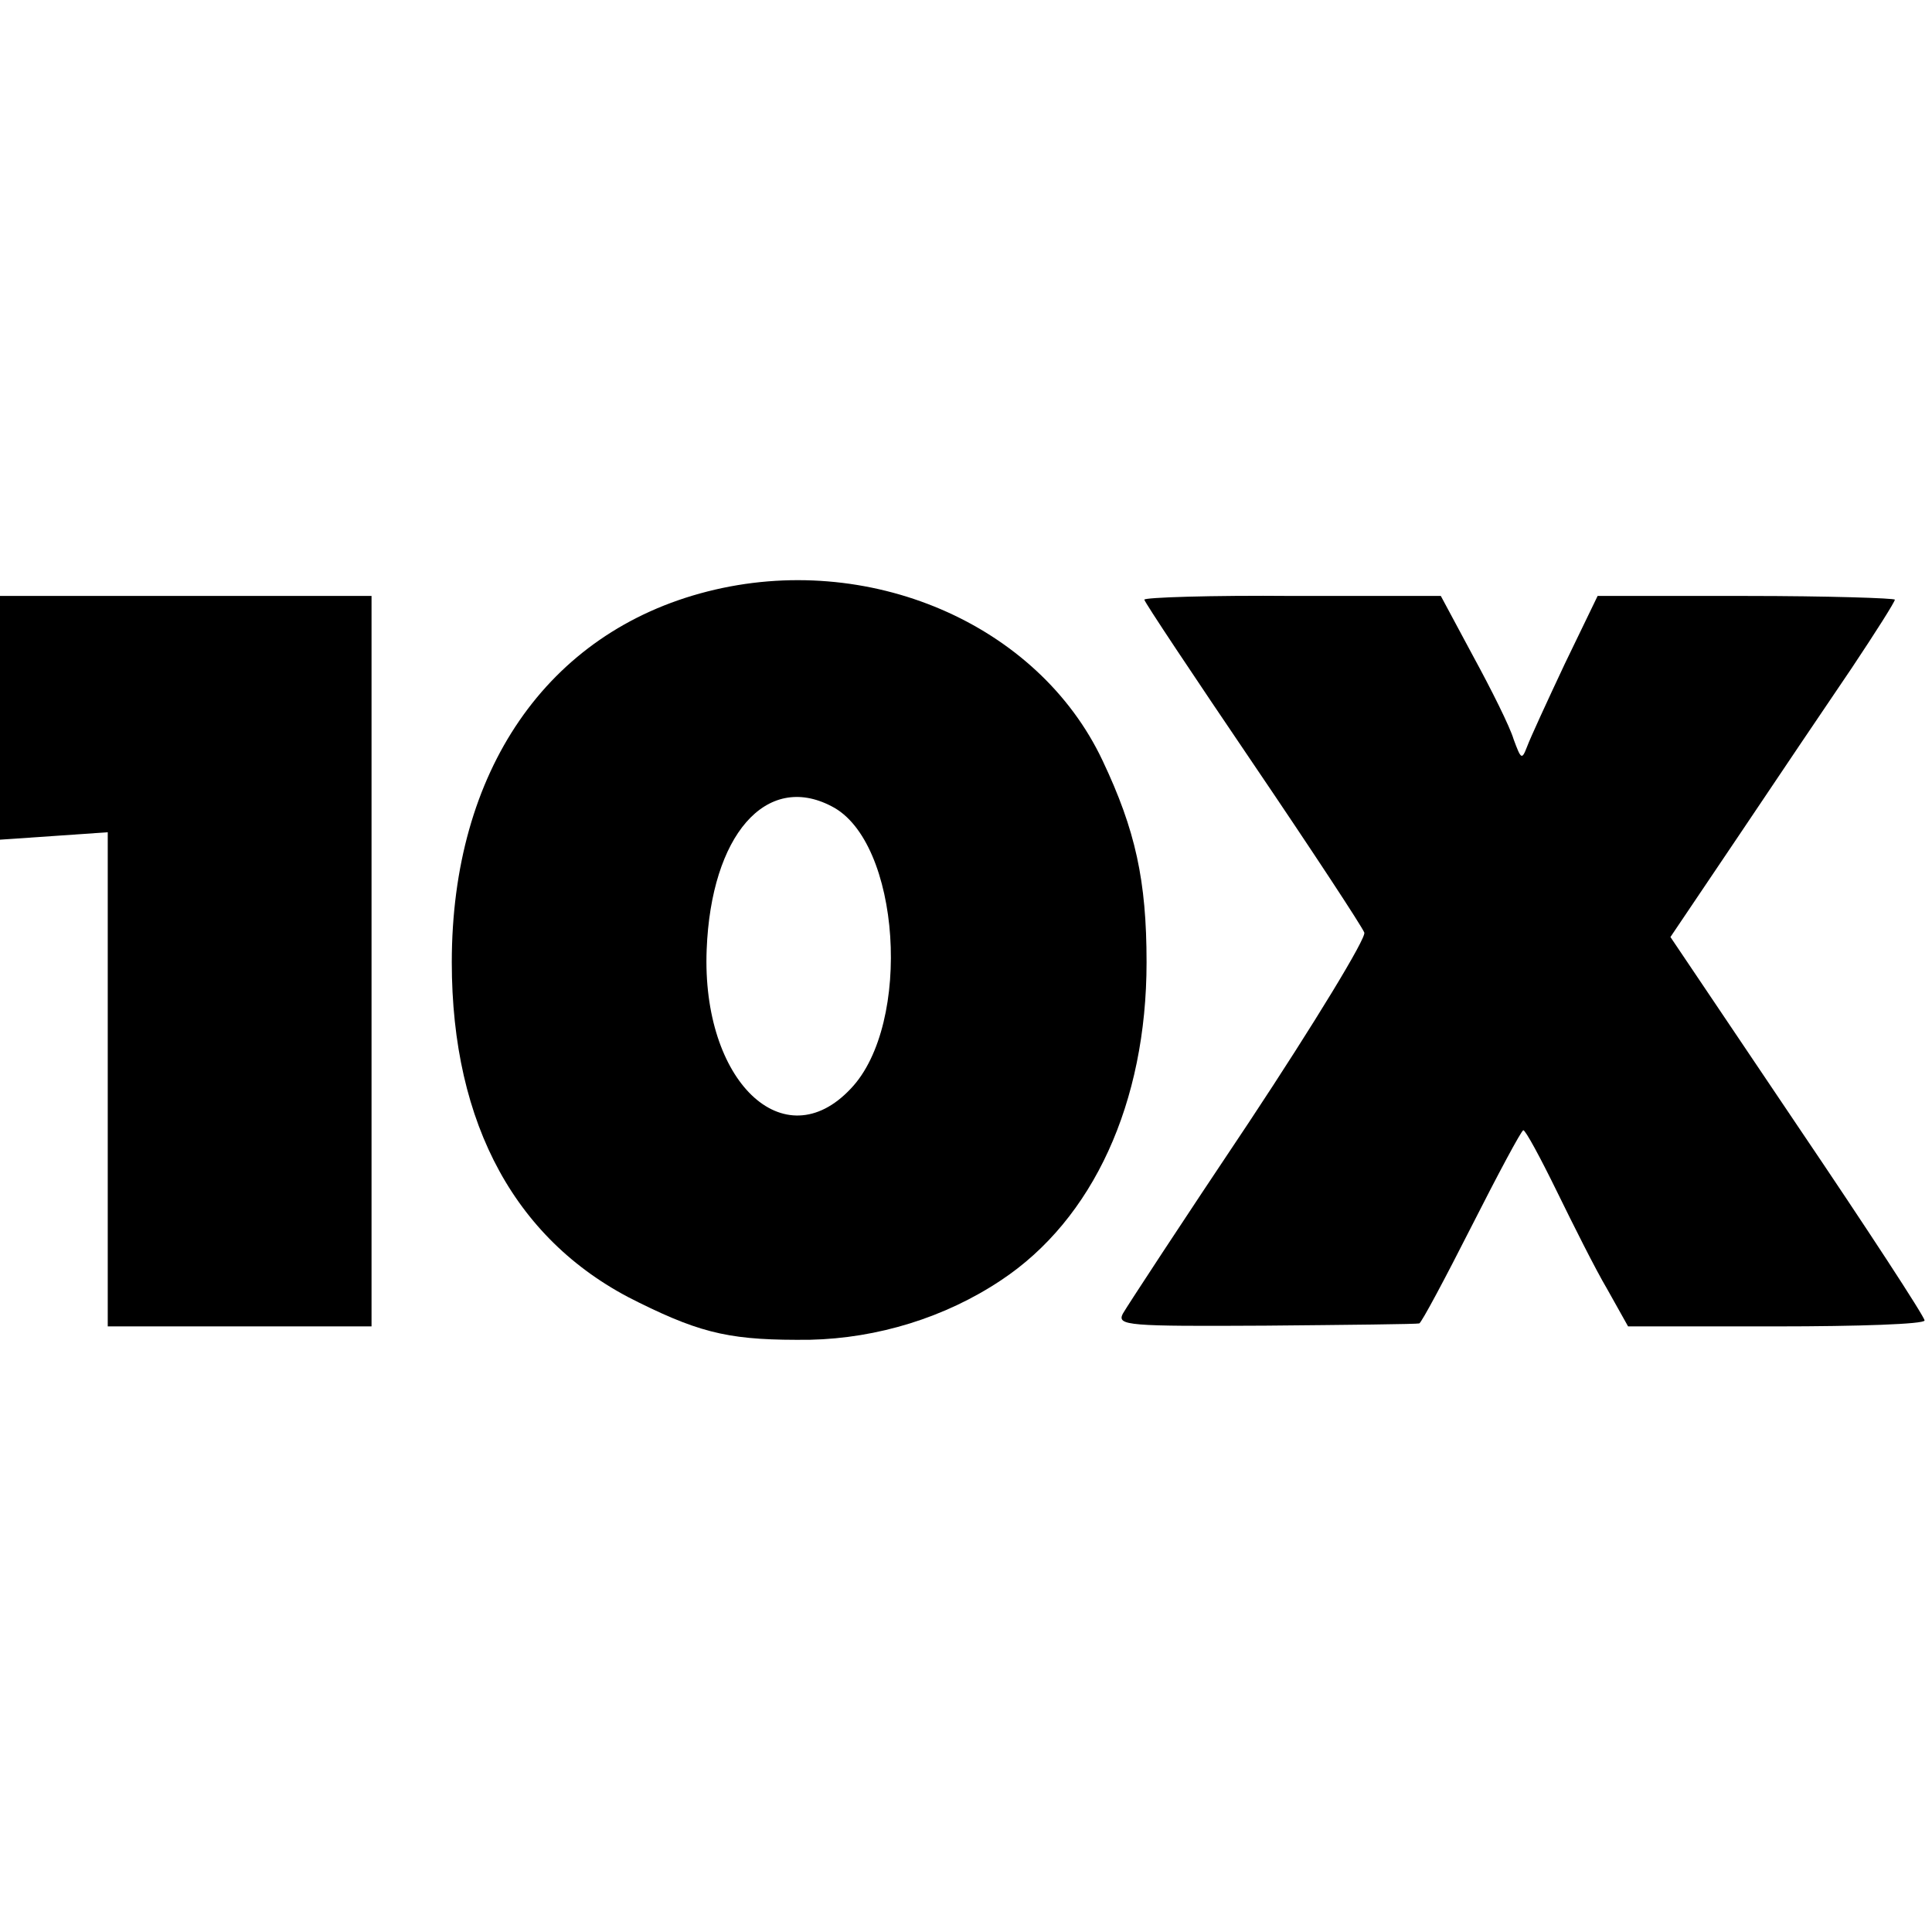
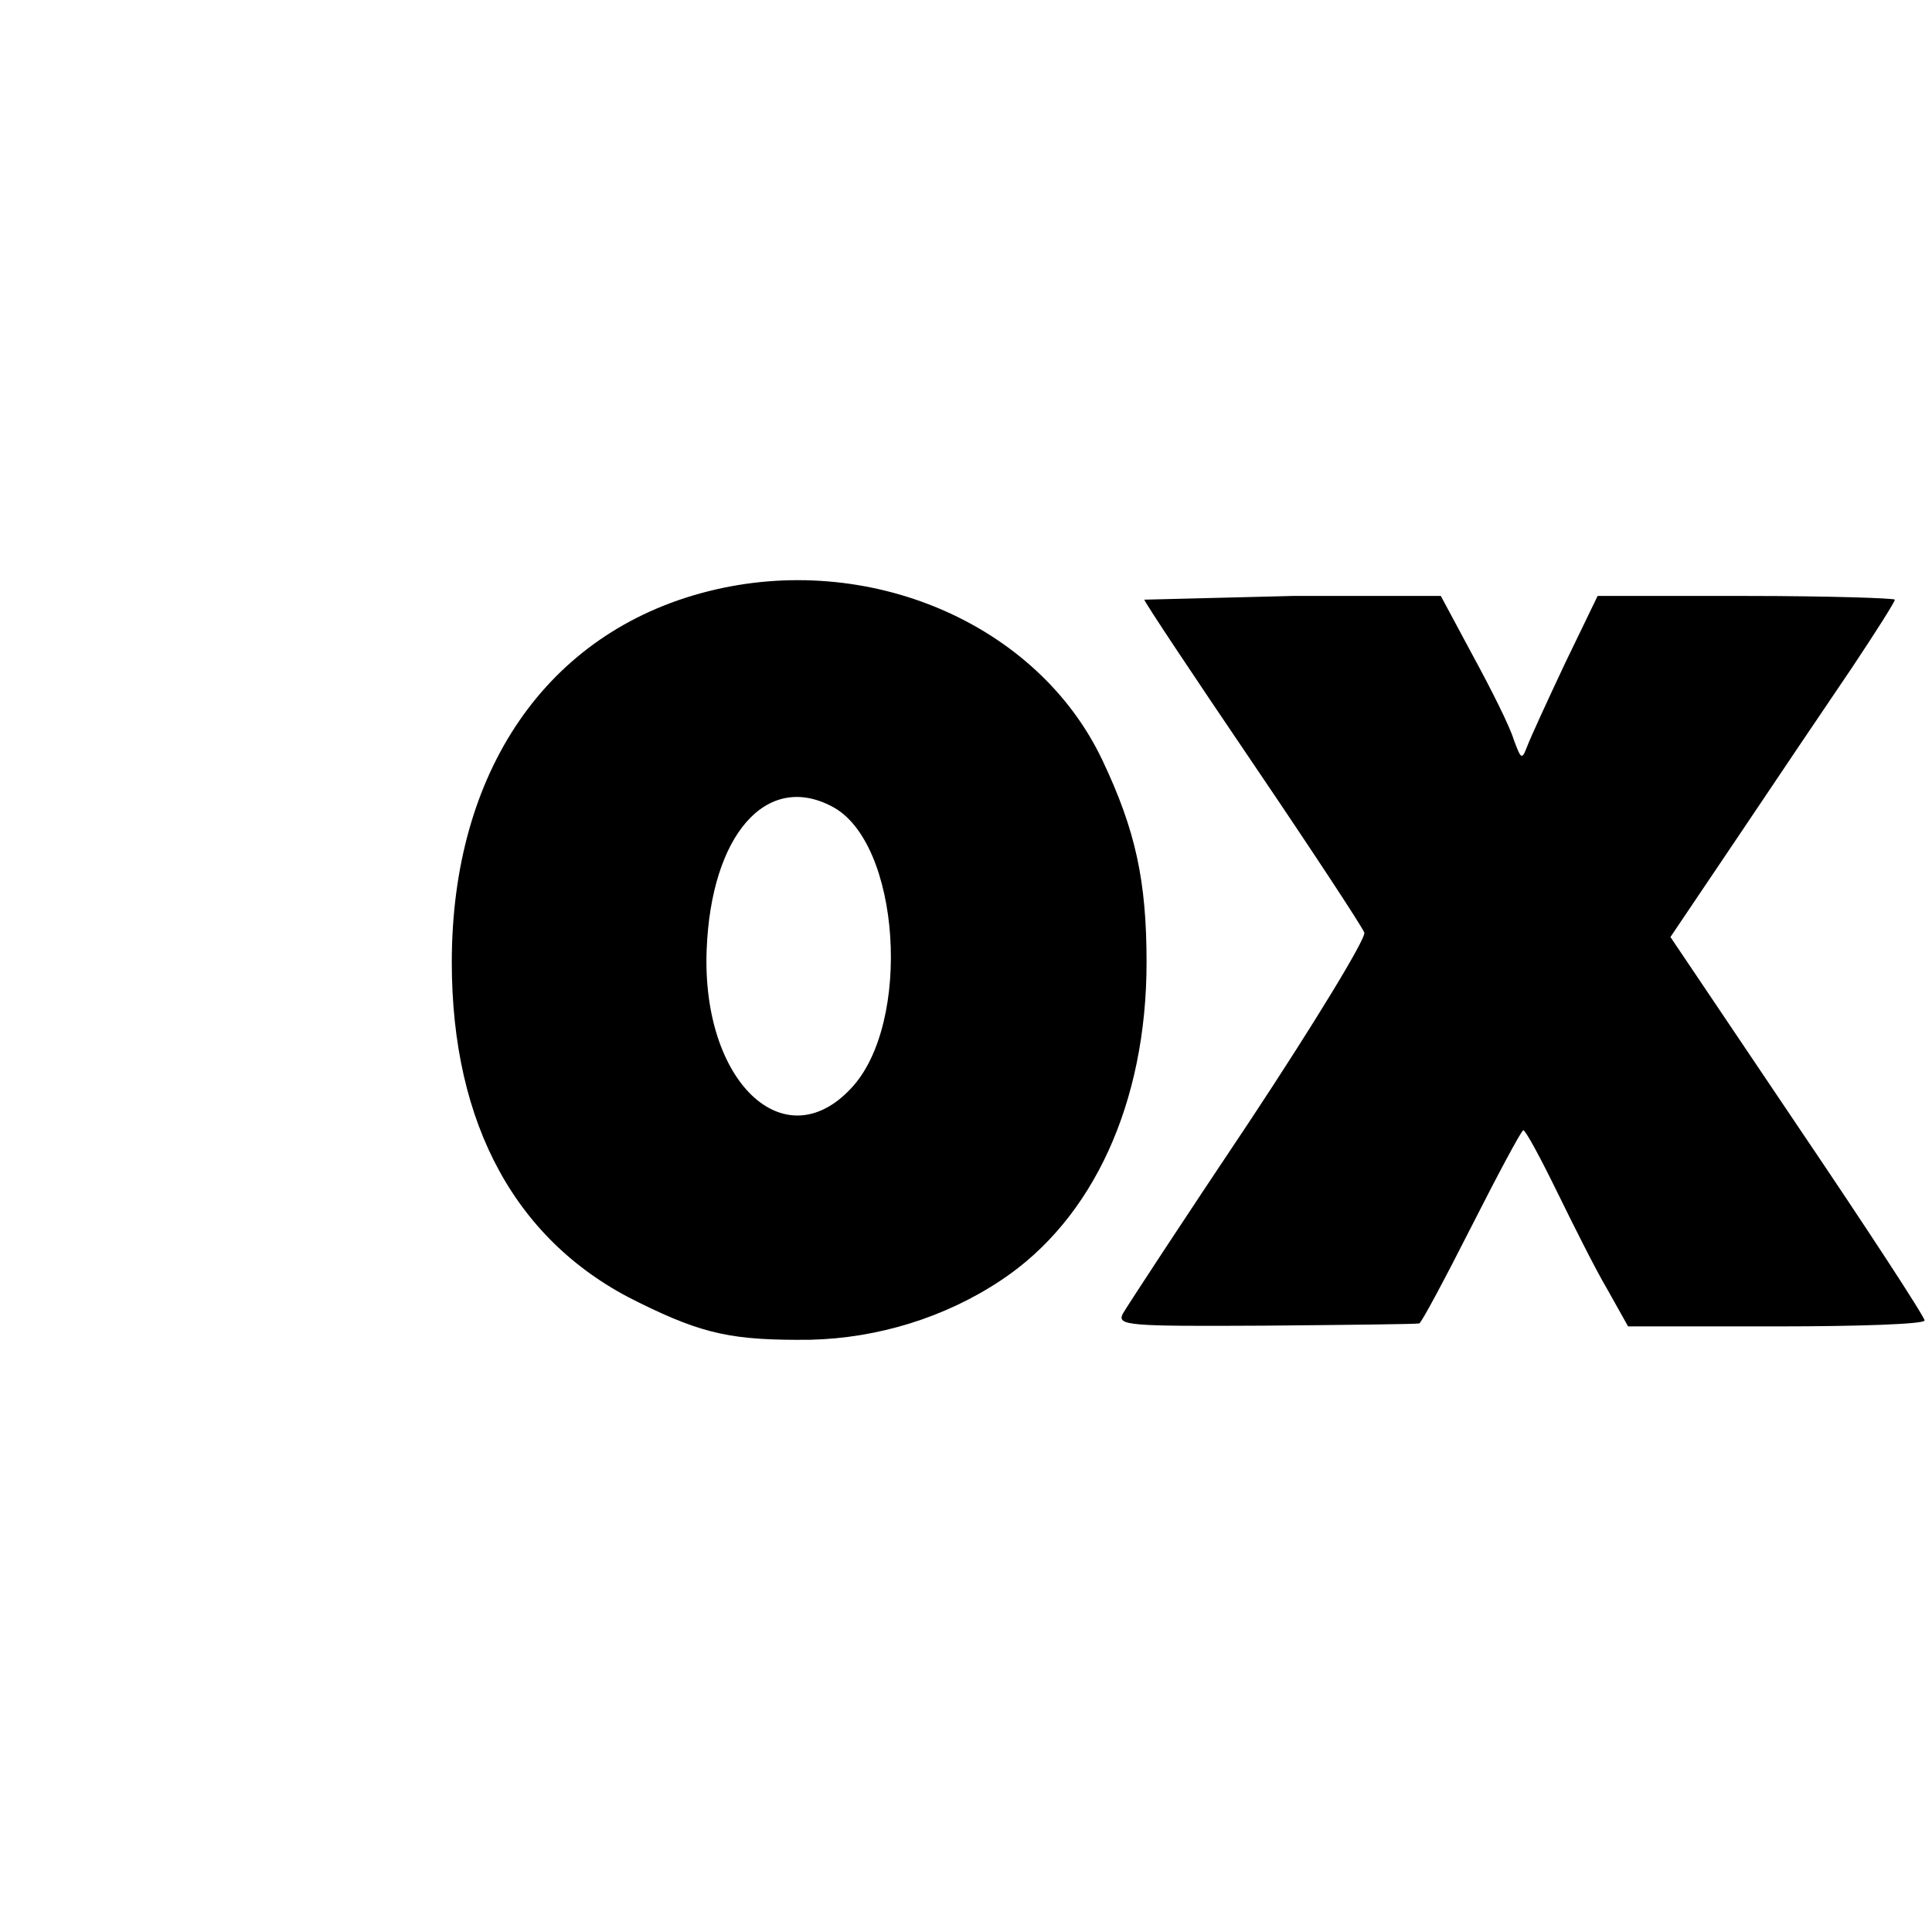
<svg xmlns="http://www.w3.org/2000/svg" version="1.0" width="260pt" height="260pt" viewBox="0 0 260 260" preserveAspectRatio="xMidYMid meet">
  <g transform="translate(0,260) scale(0.1,-0.1)" fill="#000000" stroke="none">
    <path d="M952 1804 c-216 -55 -344 -242 -344 -499 0 -219 87 -378 252 -458 87 -43 127 -51 230 -50 91 2 182 30 257 80 124 82 196 239 196 428 0 110 -15 178 -59 271 -87 185 -316 283 -532 228z m167 -289 c93 -47 109 -293 26 -380 -90 -96 -201 10 -194 187 6 154 80 239 168 193z" />
-     <path d="M0 1634 l0 -164 73 5 72 5 0 -333 0 -332 177 0 178 0 0 492 0 491 -250 0 -250 0 0 -164z" />
-     <path d="M1540 1793 c0 -3 66 -102 146 -220 80 -118 147 -220 150 -228 3 -7 -67 -122 -155 -255 -89 -133 -165 -249 -170 -258 -8 -16 7 -17 192 -16 111 1 204 2 207 3 3 1 34 59 70 130 36 71 67 129 70 130 3 0 23 -37 45 -82 22 -45 52 -105 68 -132 l28 -50 200 0 c109 0 199 3 199 8 0 5 -77 123 -171 262 l-171 254 93 138 c51 76 119 177 151 224 32 48 58 89 58 92 0 2 -90 5 -200 5 l-200 0 -44 -91 c-24 -51 -47 -101 -51 -112 -7 -18 -8 -17 -18 10 -5 17 -30 67 -54 111 l-44 82 -199 0 c-110 1 -200 -2 -200 -5z" />
+     <path d="M1540 1793 c0 -3 66 -102 146 -220 80 -118 147 -220 150 -228 3 -7 -67 -122 -155 -255 -89 -133 -165 -249 -170 -258 -8 -16 7 -17 192 -16 111 1 204 2 207 3 3 1 34 59 70 130 36 71 67 129 70 130 3 0 23 -37 45 -82 22 -45 52 -105 68 -132 l28 -50 200 0 c109 0 199 3 199 8 0 5 -77 123 -171 262 l-171 254 93 138 c51 76 119 177 151 224 32 48 58 89 58 92 0 2 -90 5 -200 5 l-200 0 -44 -91 c-24 -51 -47 -101 -51 -112 -7 -18 -8 -17 -18 10 -5 17 -30 67 -54 111 l-44 82 -199 0 z" />
  </g>
</svg>